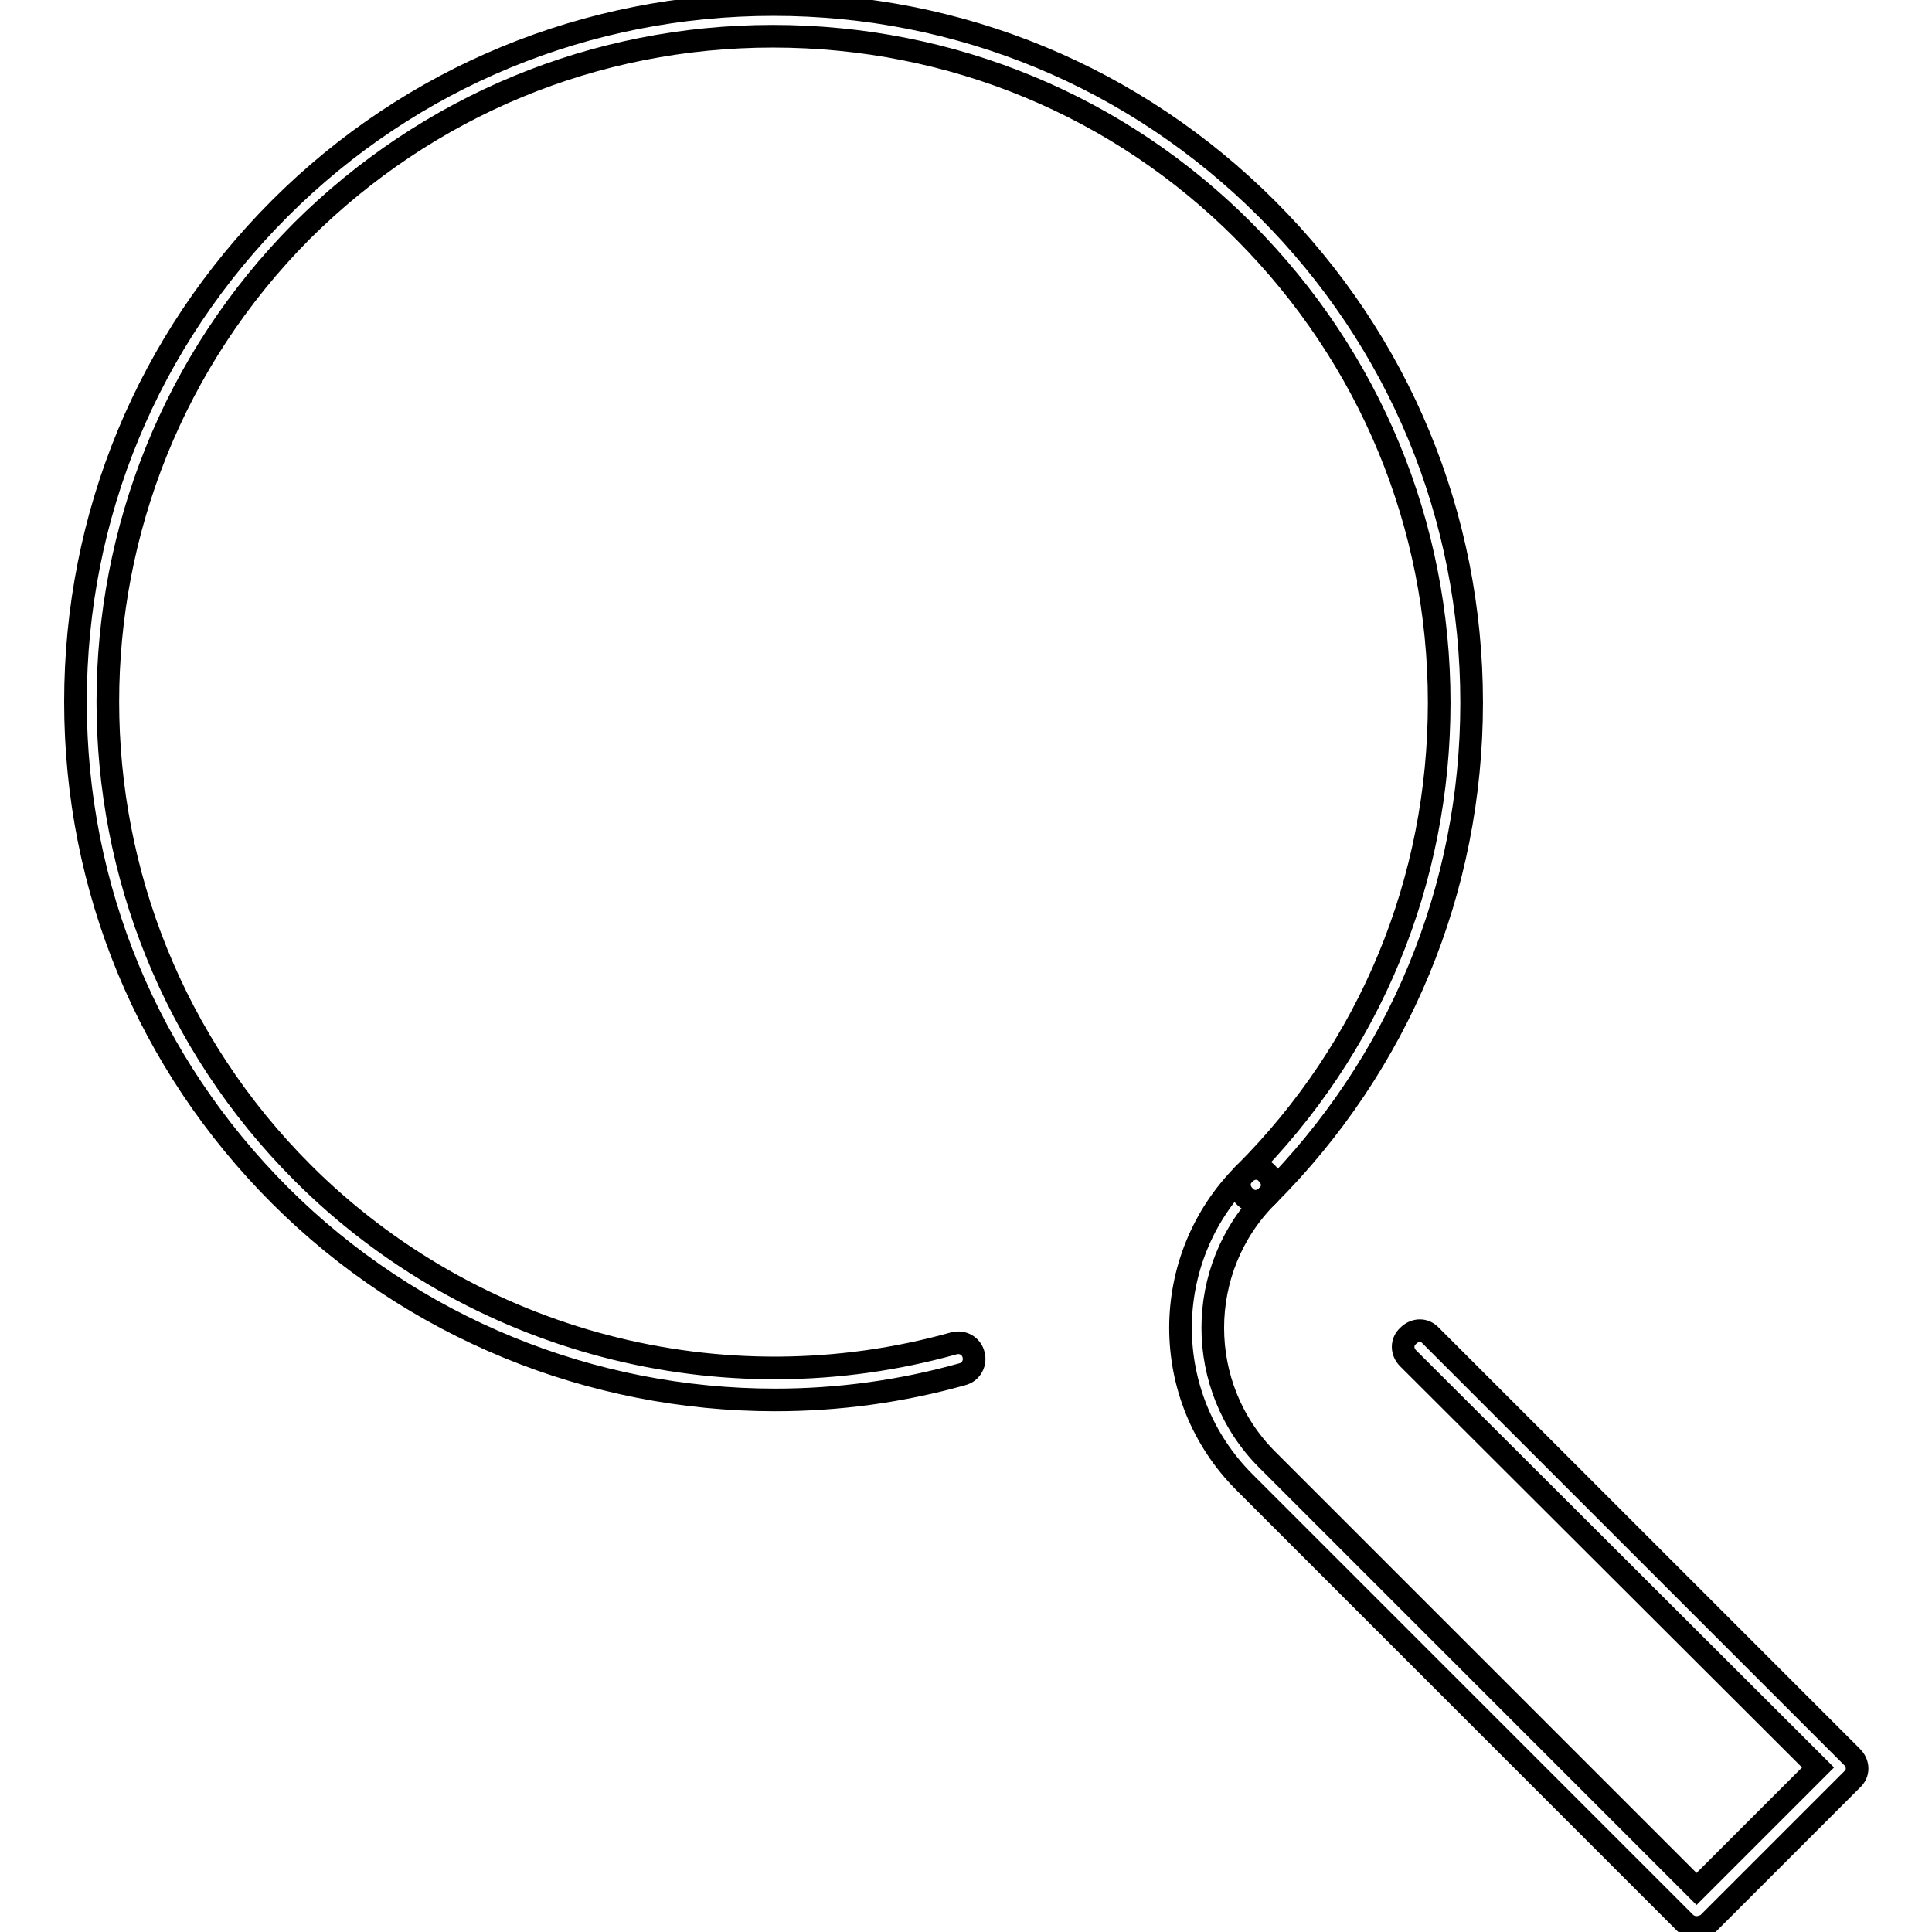
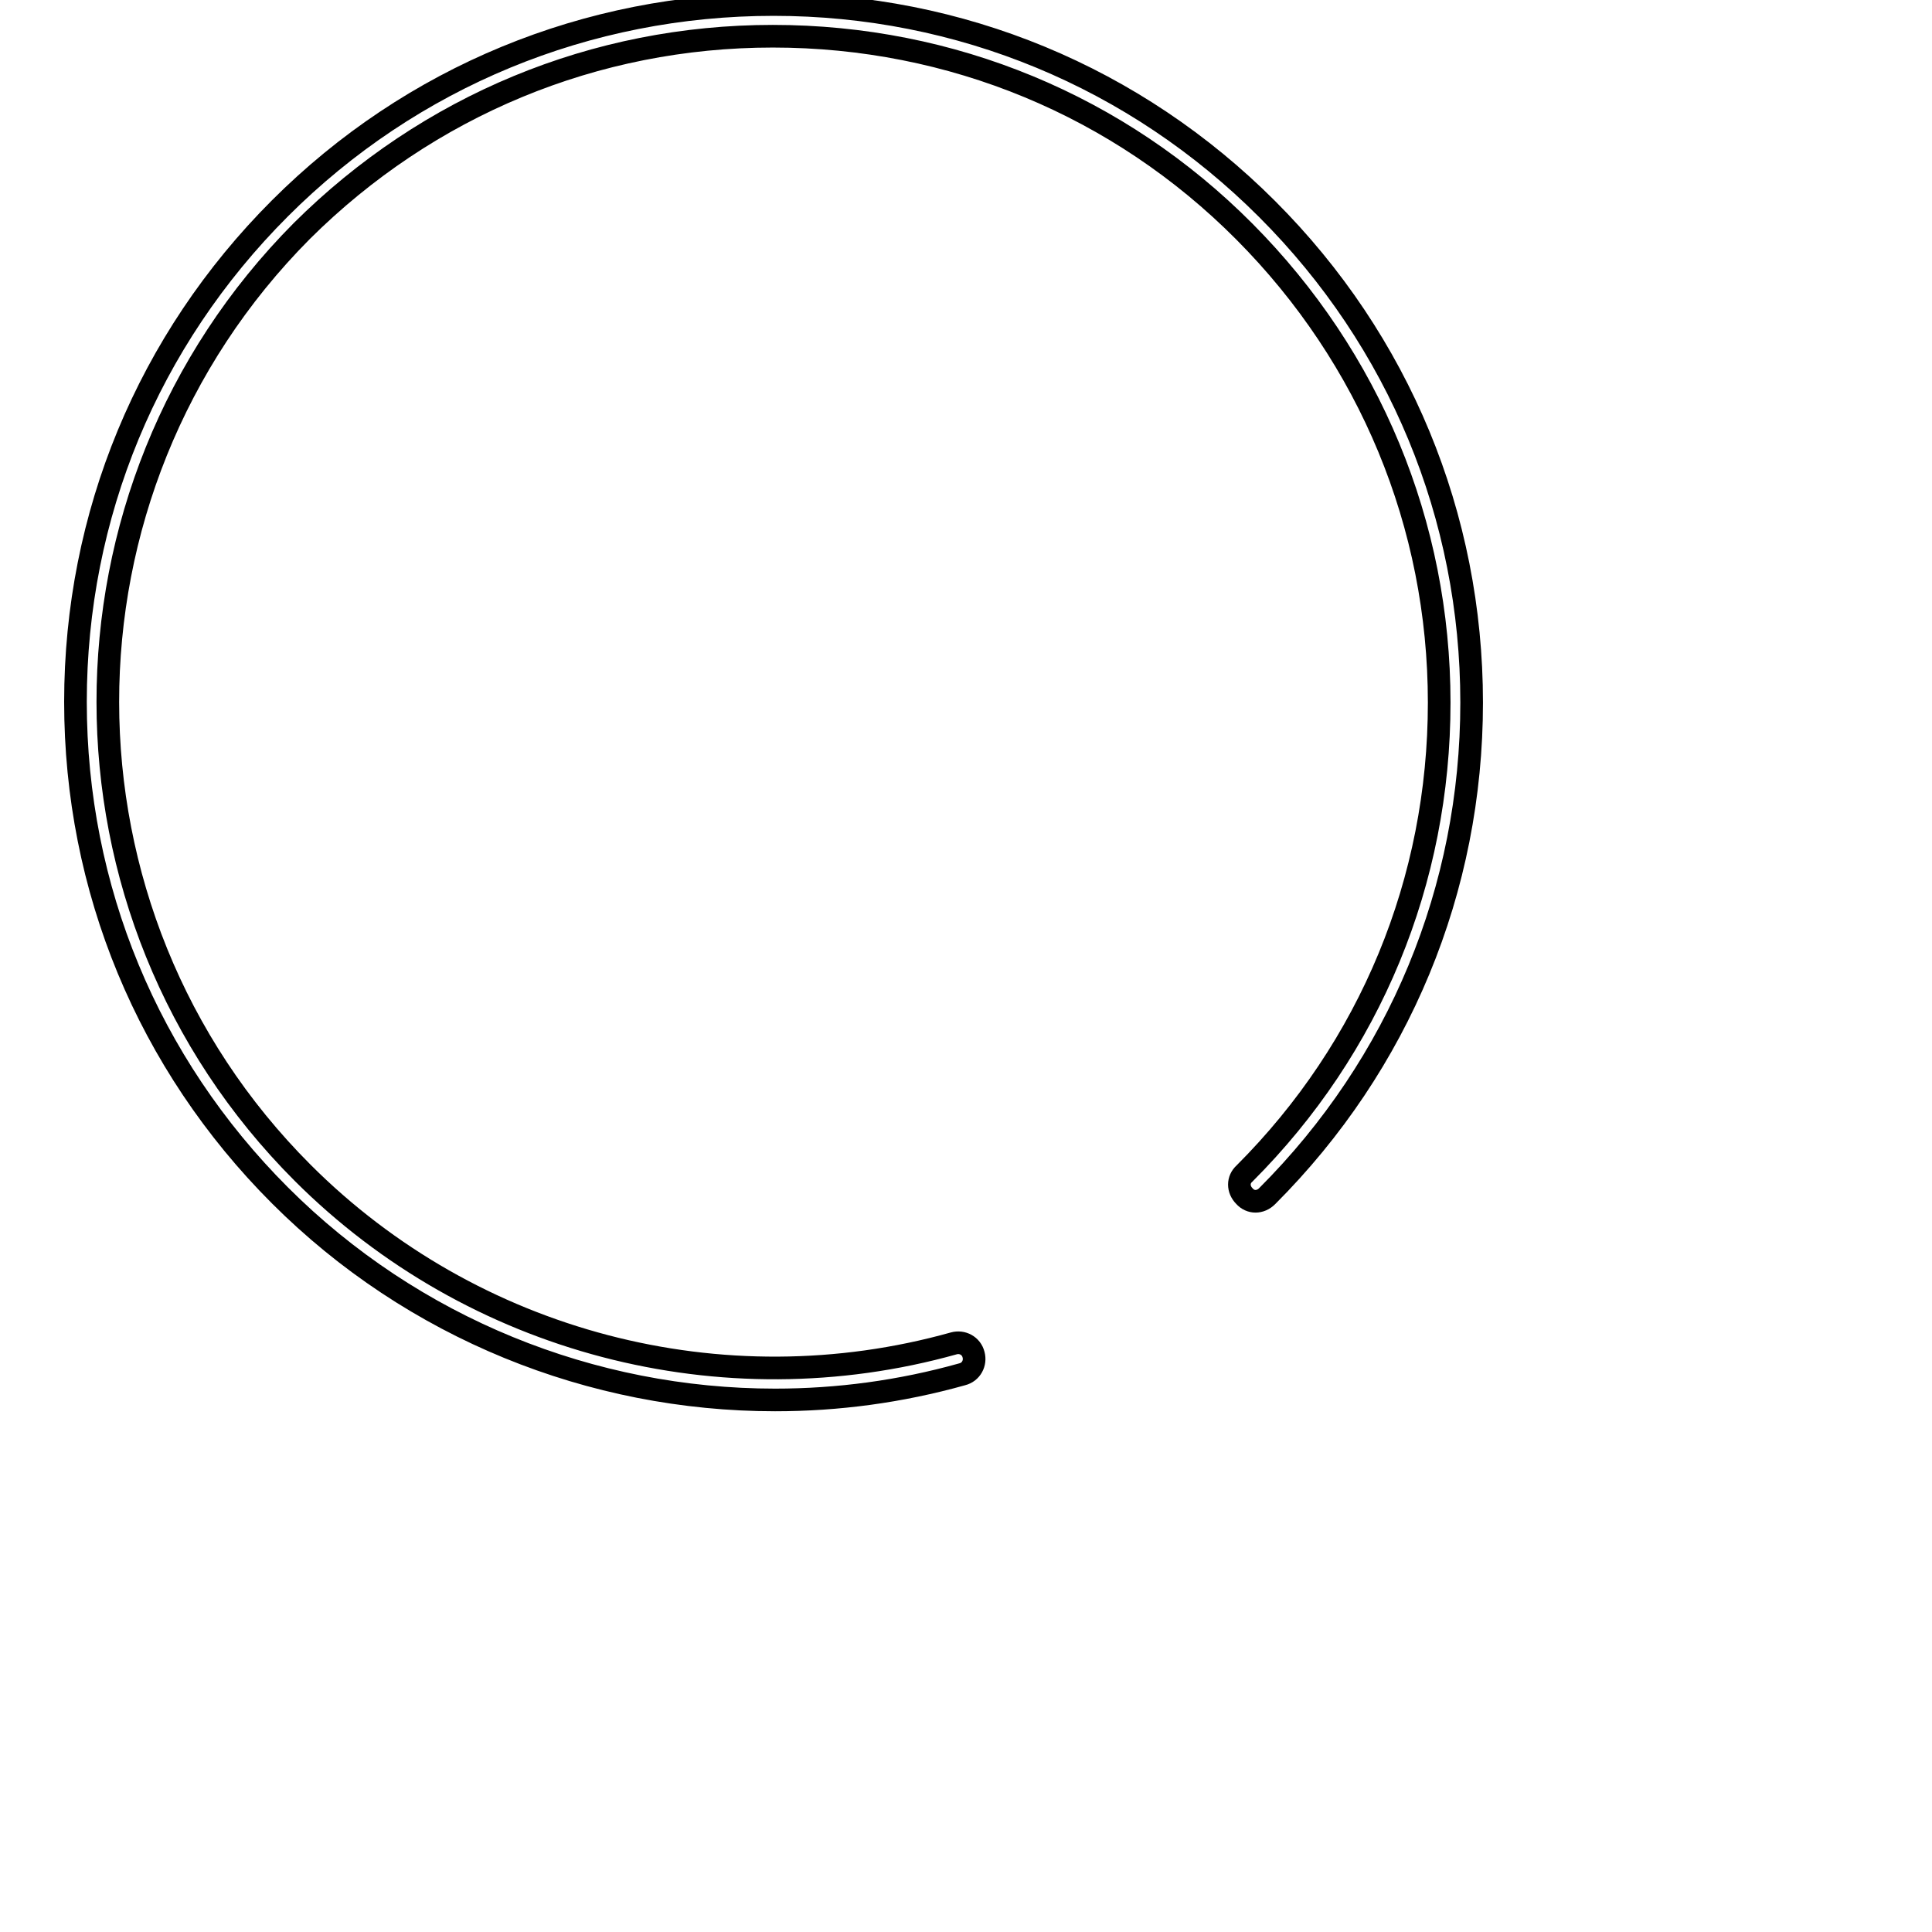
<svg xmlns="http://www.w3.org/2000/svg" version="1.1" x="0px" y="0px" viewBox="0 0 256 256" enable-background="new 0 0 256 256" xml:space="preserve">
  <g>
    <g>
      <g>
        <g>
          <path stroke-width="3" fill-opacity="0" stroke="#000000" d="M102.7,185.5c-24.3,0-48-9.5-65.6-27.1C19.6,140.9,10,117.7,10,93c0-24.7,9.6-47.9,27.1-65.4C54.5,10.2,77.8,0.6,102.5,0.6s47.9,9.6,65.4,27.1c17.5,17.5,27.1,40.7,27.1,65.4c0,24.7-9.6,47.9-27.1,65.4c-0.9,0.9-2.2,0.9-3,0c-0.9-0.9-0.9-2.2,0-3c16.7-16.7,25.8-38.8,25.8-62.4s-9.2-45.7-25.8-62.4S126.1,4.8,102.4,4.8c-23.6,0-45.7,9.2-62.4,25.8C5.7,65.1,5.7,121,40.1,155.4c22.5,22.5,55.6,31.2,86.3,22.6c1.1-0.3,2.3,0.3,2.6,1.5c0.3,1.1-0.3,2.3-1.5,2.6C119.3,184.4,111,185.5,102.7,185.5z" />
-           <path stroke-width="3" fill-opacity="0" stroke="#000000" d="M224.8,255.4c-0.5,0-1.1-0.2-1.5-0.6l-58.4-58.4c-11.3-11.3-11.3-29.6,0-40.9c0.9-0.9,2.2-0.9,3,0c0.9,0.9,0.9,2.2,0,3c-9.6,9.6-9.6,25.3,0,34.9l56.9,56.9l16.1-16.1l-54.3-54.2c-0.9-0.9-0.9-2.2,0-3c0.9-0.9,2.2-0.9,3,0l55.8,55.8c0.9,0.9,0.9,2.2,0,3l-19.1,19.1C225.9,255.2,225.3,255.4,224.8,255.4z" />
        </g>
      </g>
      <g />
      <g />
      <g />
      <g />
      <g />
      <g />
      <g />
      <g />
      <g />
      <g />
      <g />
      <g />
      <g />
      <g />
      <g />
    </g>
  </g>
</svg>